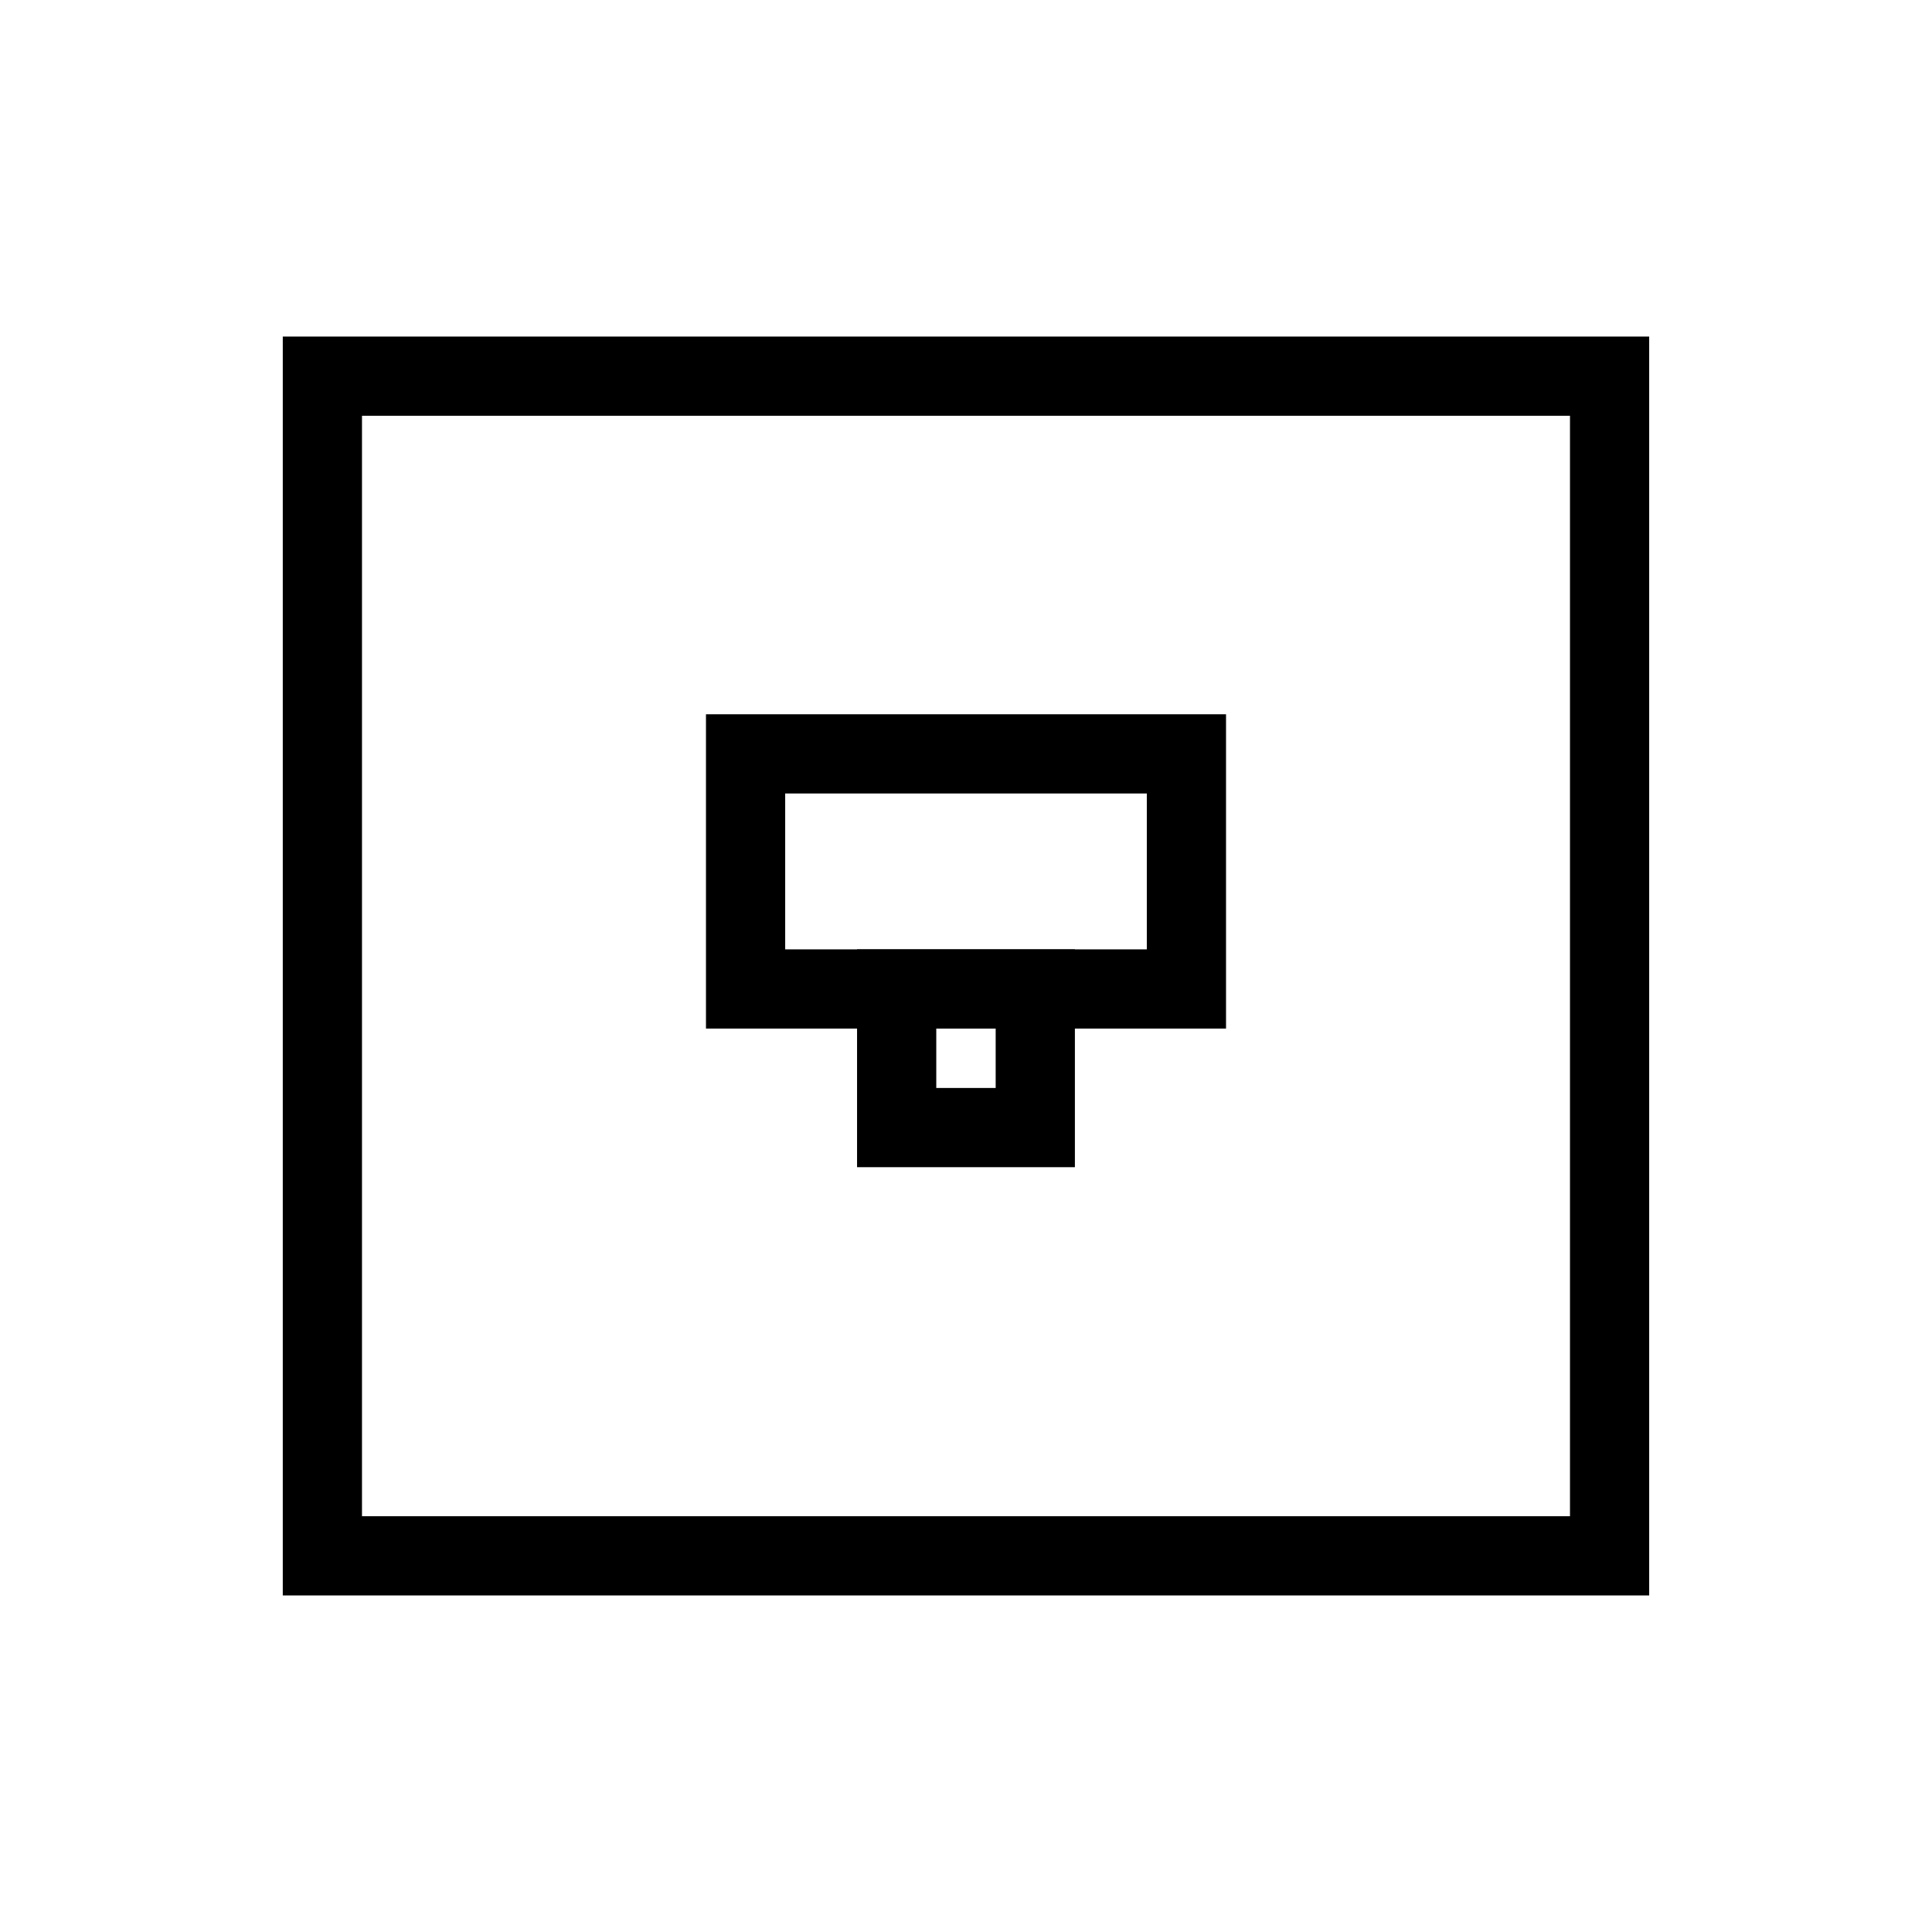
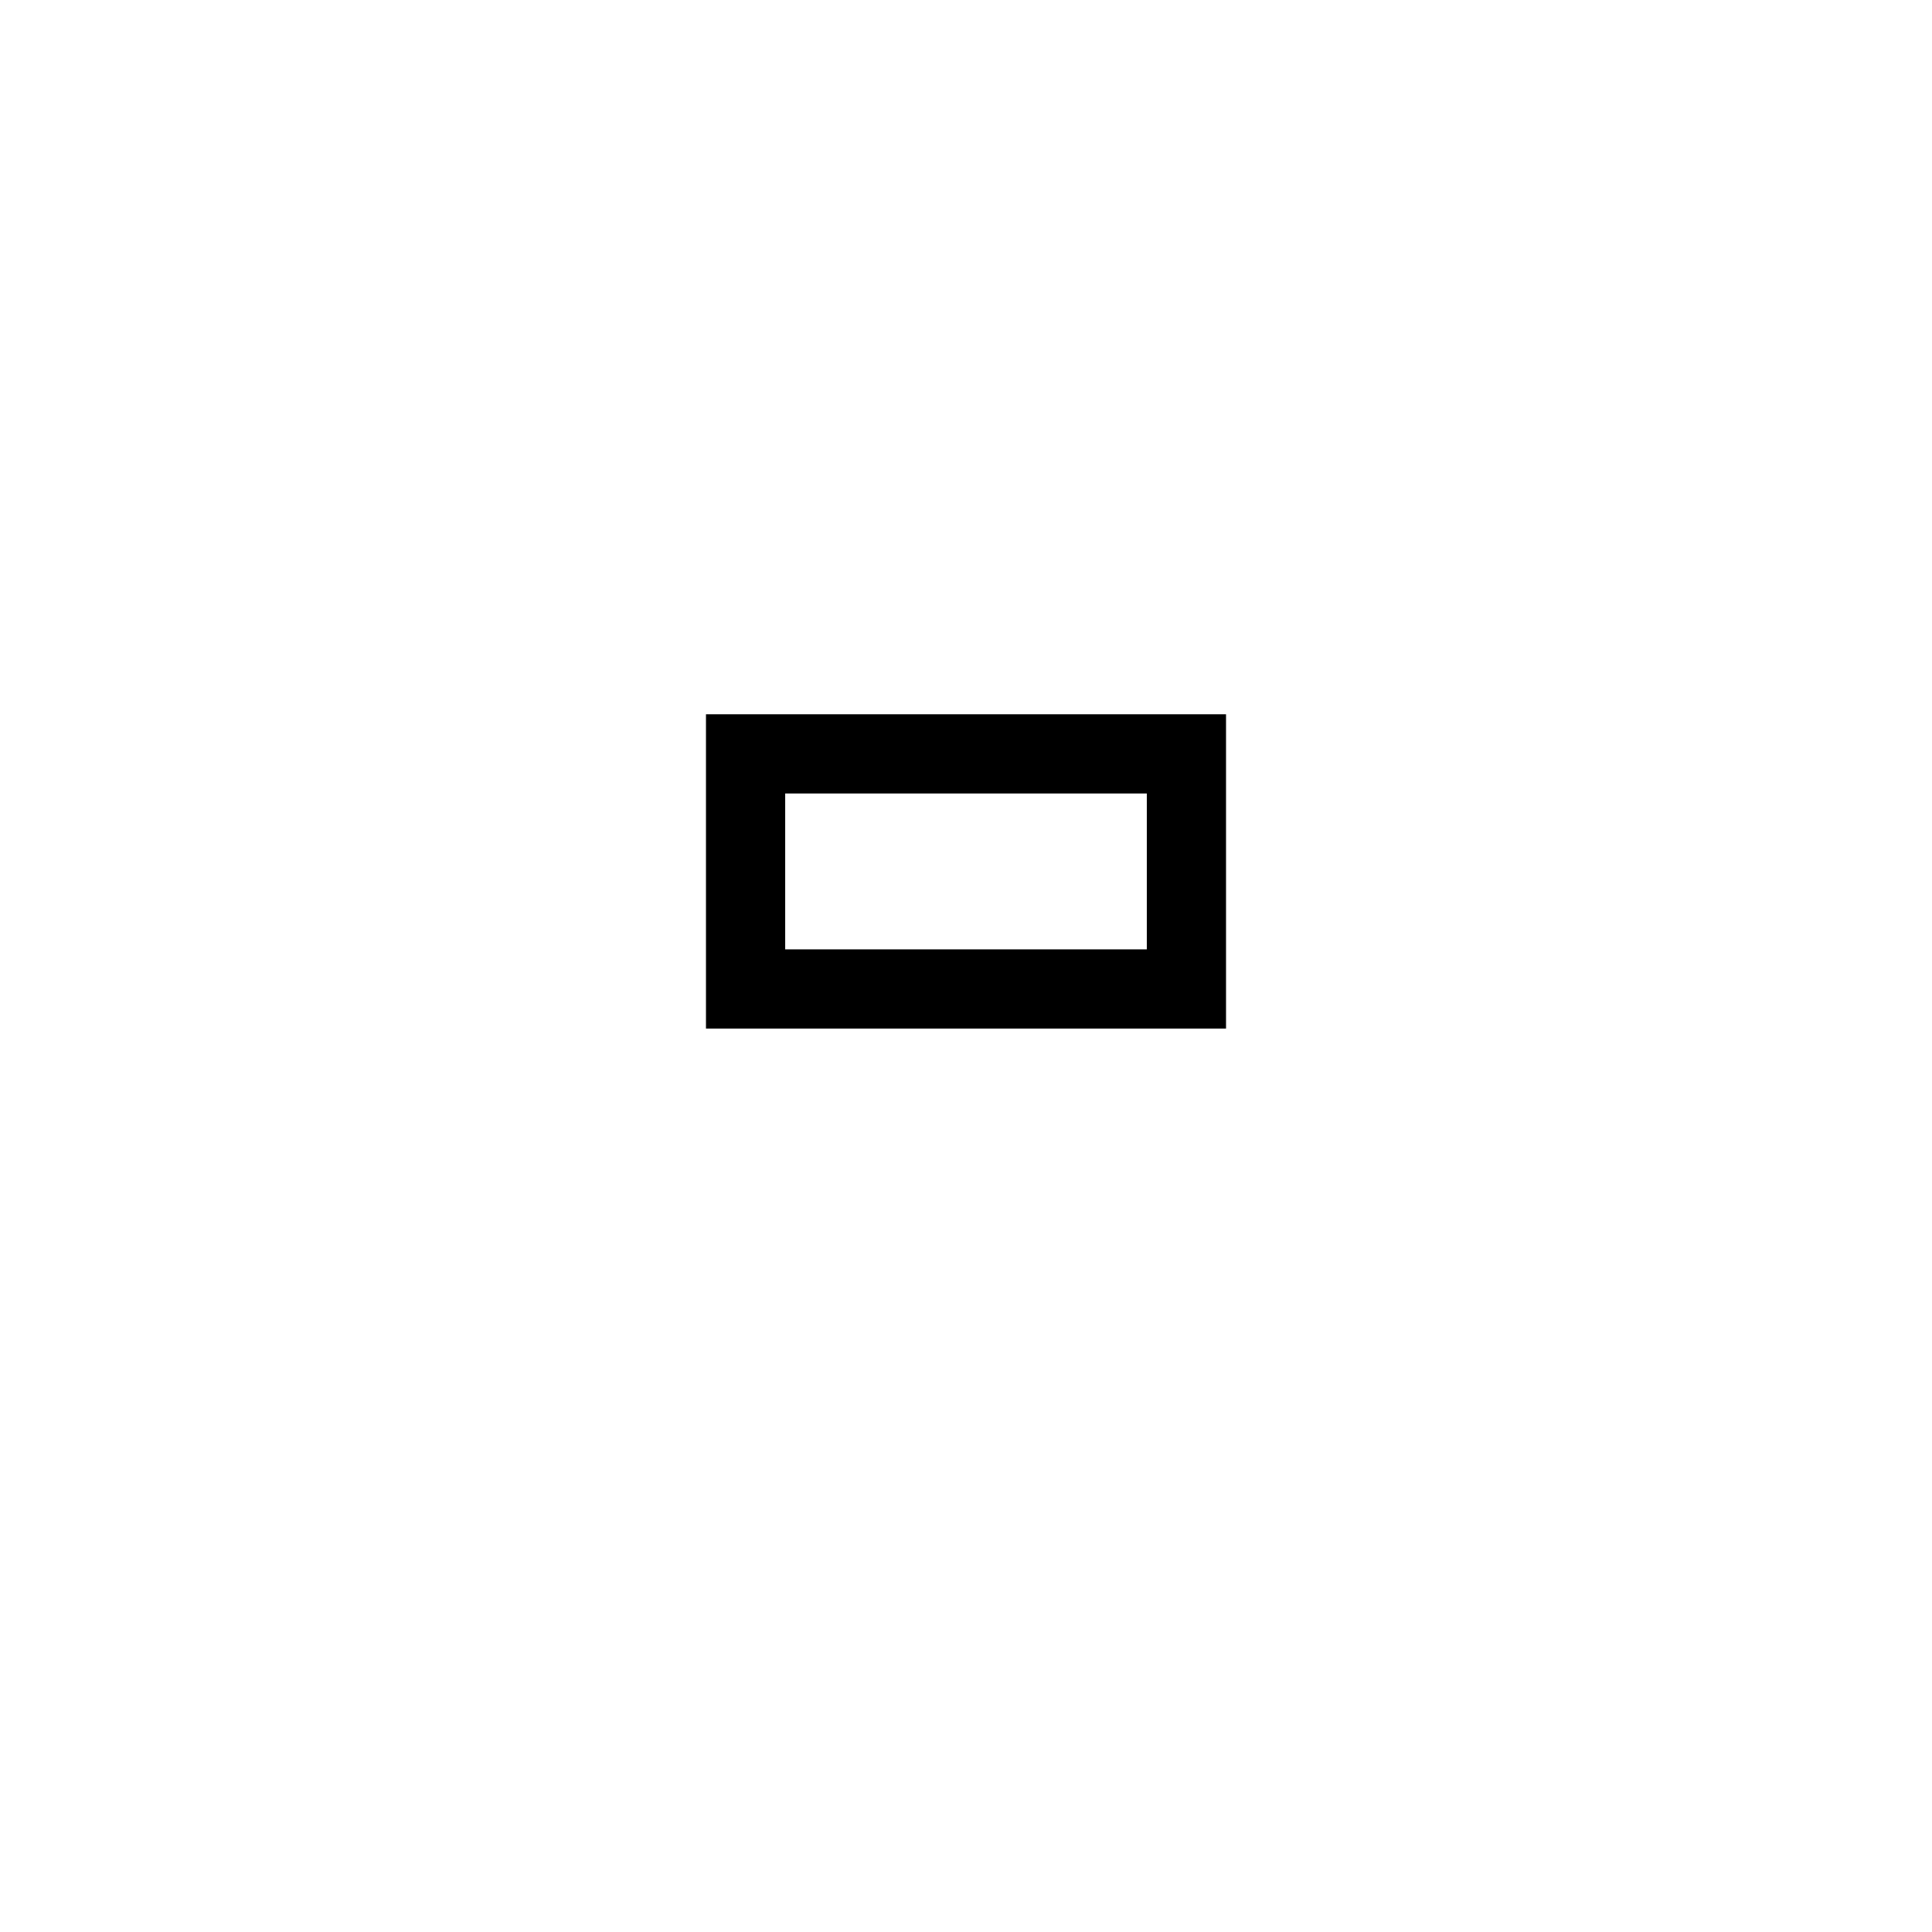
<svg xmlns="http://www.w3.org/2000/svg" fill="#000000" width="800px" height="800px" version="1.1" viewBox="144 144 512 512">
  <g>
-     <path d="m218.94 233.19v333.62h362.11v-333.62zm20.992 20.992h320.13v291.63h-320.13z" />
    <path d="m468.91 333.29h-137.82v83.293h137.82zm-20.992 20.992v41.309h-95.836v-41.309z" />
-     <path d="m371.13 395.59v57.727h57.727v-57.727zm20.992 20.992h15.742v15.742h-15.742z" />
  </g>
</svg>